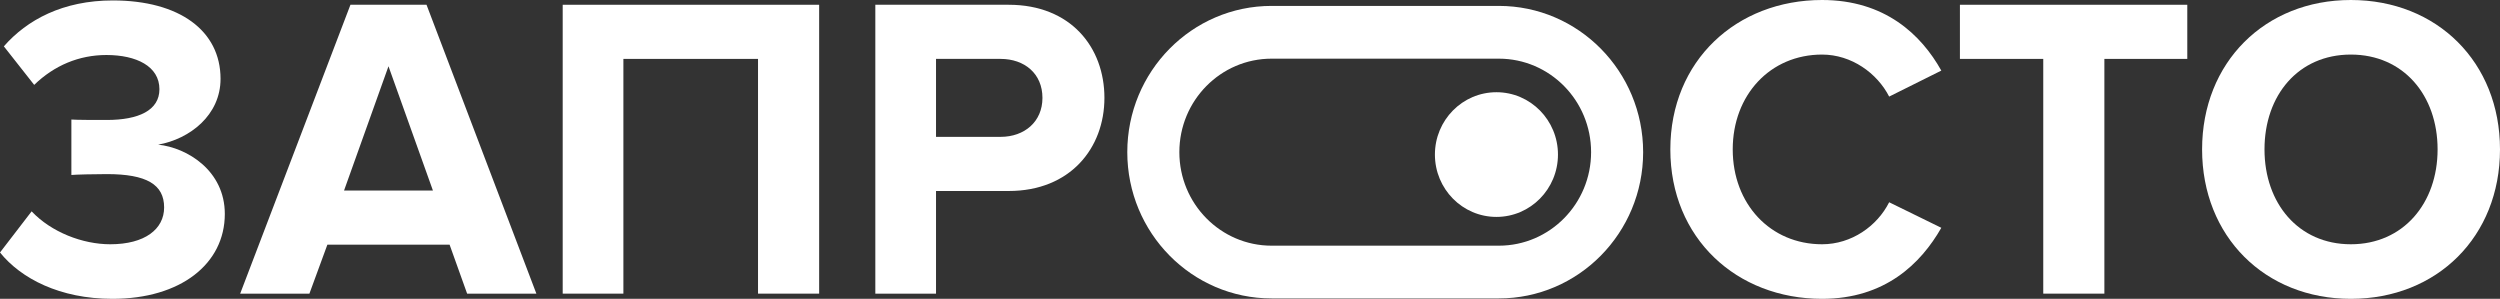
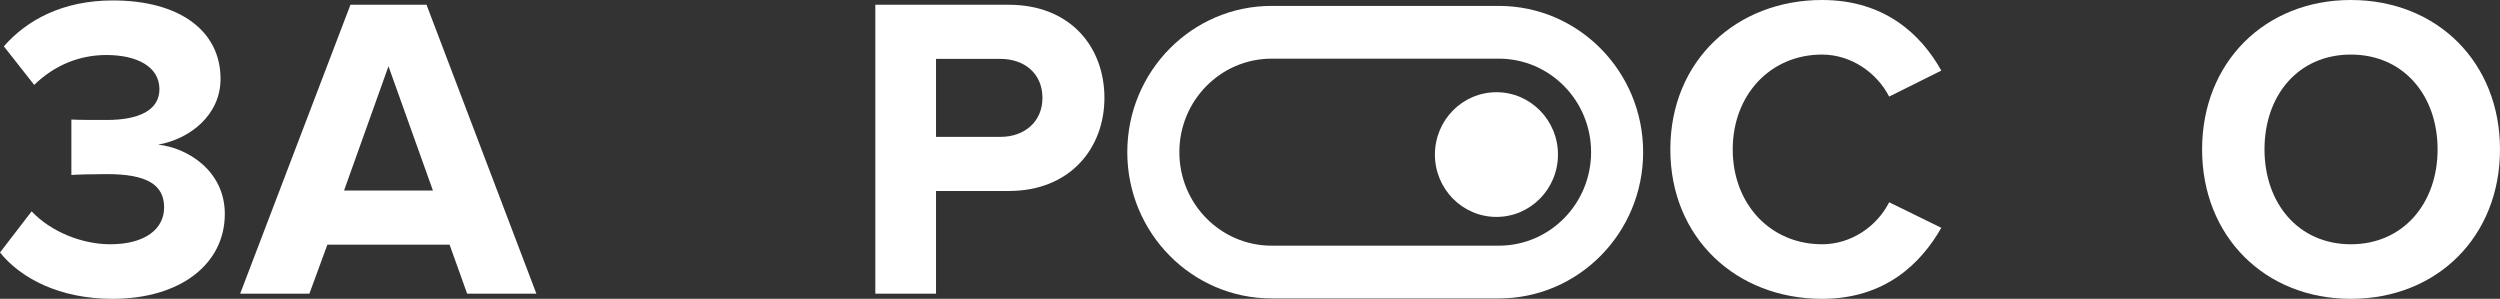
<svg xmlns="http://www.w3.org/2000/svg" width="343" height="41" viewBox="0 0 343 41" fill="none">
  <rect x="0" y="0" width="343" height="41" fill="#333333" stroke="none" />
  <path d="M249.987 41C258.606 41 263.533 36.187 266.348 31.255L259.193 27.749C257.551 31.017 254.033 33.513 249.987 33.513C242.891 33.513 237.73 27.987 237.73 20.5C237.73 13.013 242.891 7.487 249.987 7.487C254.033 7.487 257.551 10.042 259.193 13.251L266.348 9.686C263.591 4.754 258.606 0 249.987 0C238.258 0 229.17 8.319 229.17 20.5C229.17 32.681 238.258 41 249.987 41Z" fill="white" />
  <path d="M30.845 29.354C30.845 36.187 24.805 41 15.423 41C8.21 41 2.874 38.208 0 34.642L4.339 28.997C7.037 31.849 11.318 33.513 15.129 33.513C19.88 33.513 22.518 31.434 22.518 28.462C22.518 25.313 20.114 23.887 14.66 23.887C13.018 23.887 10.38 23.947 9.793 24.006V16.4C10.497 16.459 13.194 16.459 14.66 16.459C19 16.459 21.873 15.152 21.873 12.241C21.873 9.091 18.707 7.547 14.602 7.547C10.849 7.547 7.448 8.973 4.691 11.646L0.528 6.358C3.694 2.733 8.62 0.06 15.481 0.06C24.629 0.06 30.259 4.219 30.259 10.815C30.259 15.806 26.037 19.074 21.697 19.846C25.685 20.262 30.845 23.412 30.845 29.354Z" fill="white" />
  <path fill-rule="evenodd" clip-rule="evenodd" d="M58.519 0.654L73.59 40.287H64.09L61.686 33.573H44.914L42.451 40.287H32.952L48.081 0.654H58.519ZM47.201 26.145H59.399L53.3 9.091L47.201 26.145Z" fill="white" />
-   <path d="M112.387 40.287V0.654H77.202V40.287H85.529V8.081H104.001V40.287H112.387Z" fill="white" />
  <path fill-rule="evenodd" clip-rule="evenodd" d="M128.422 26.204V40.287H120.095V0.654H138.391C146.894 0.654 151.527 6.477 151.527 13.429C151.527 20.322 146.835 26.204 138.391 26.204H128.422ZM128.422 18.777H137.277C140.561 18.777 143.024 16.697 143.024 13.429C143.024 10.102 140.561 8.081 137.277 8.081H128.422V18.777Z" fill="white" />
-   <path d="M288.72 8.081V40.287H280.335V8.081H268.901V0.654H300.096V8.081H288.72Z" fill="white" />
  <path fill-rule="evenodd" clip-rule="evenodd" d="M322.535 41C334.38 41 343 32.444 343 20.5C343 8.557 334.38 0 322.535 0C310.747 0 302.127 8.557 302.127 20.5C302.127 32.444 310.747 41 322.535 41ZM322.535 33.513C315.322 33.513 310.689 27.868 310.689 20.5C310.689 13.072 315.322 7.487 322.535 7.487C329.747 7.487 334.438 13.072 334.438 20.5C334.438 27.868 329.747 33.513 322.535 33.513Z" fill="white" />
  <path d="M213.753 21.207C213.753 25.93 209.972 29.76 205.311 29.76C200.649 29.76 196.87 25.93 196.87 21.207C196.87 16.483 200.649 12.653 205.311 12.653C209.972 12.653 213.753 16.483 213.753 21.207Z" fill="white" />
  <path fill-rule="evenodd" clip-rule="evenodd" d="M154.664 20.877C154.664 9.794 163.531 0.81 174.468 0.81H205.636C216.574 0.81 225.439 9.794 225.439 20.877C225.439 31.96 216.574 40.945 205.636 40.945H174.468C163.531 40.945 154.664 31.96 154.664 20.877ZM174.468 8.048H205.636C212.629 8.048 218.298 13.792 218.298 20.877C218.298 27.963 212.629 33.707 205.636 33.707H174.468C167.476 33.707 161.807 27.963 161.807 20.877C161.807 13.792 167.476 8.048 174.468 8.048Z" fill="white" />
</svg>